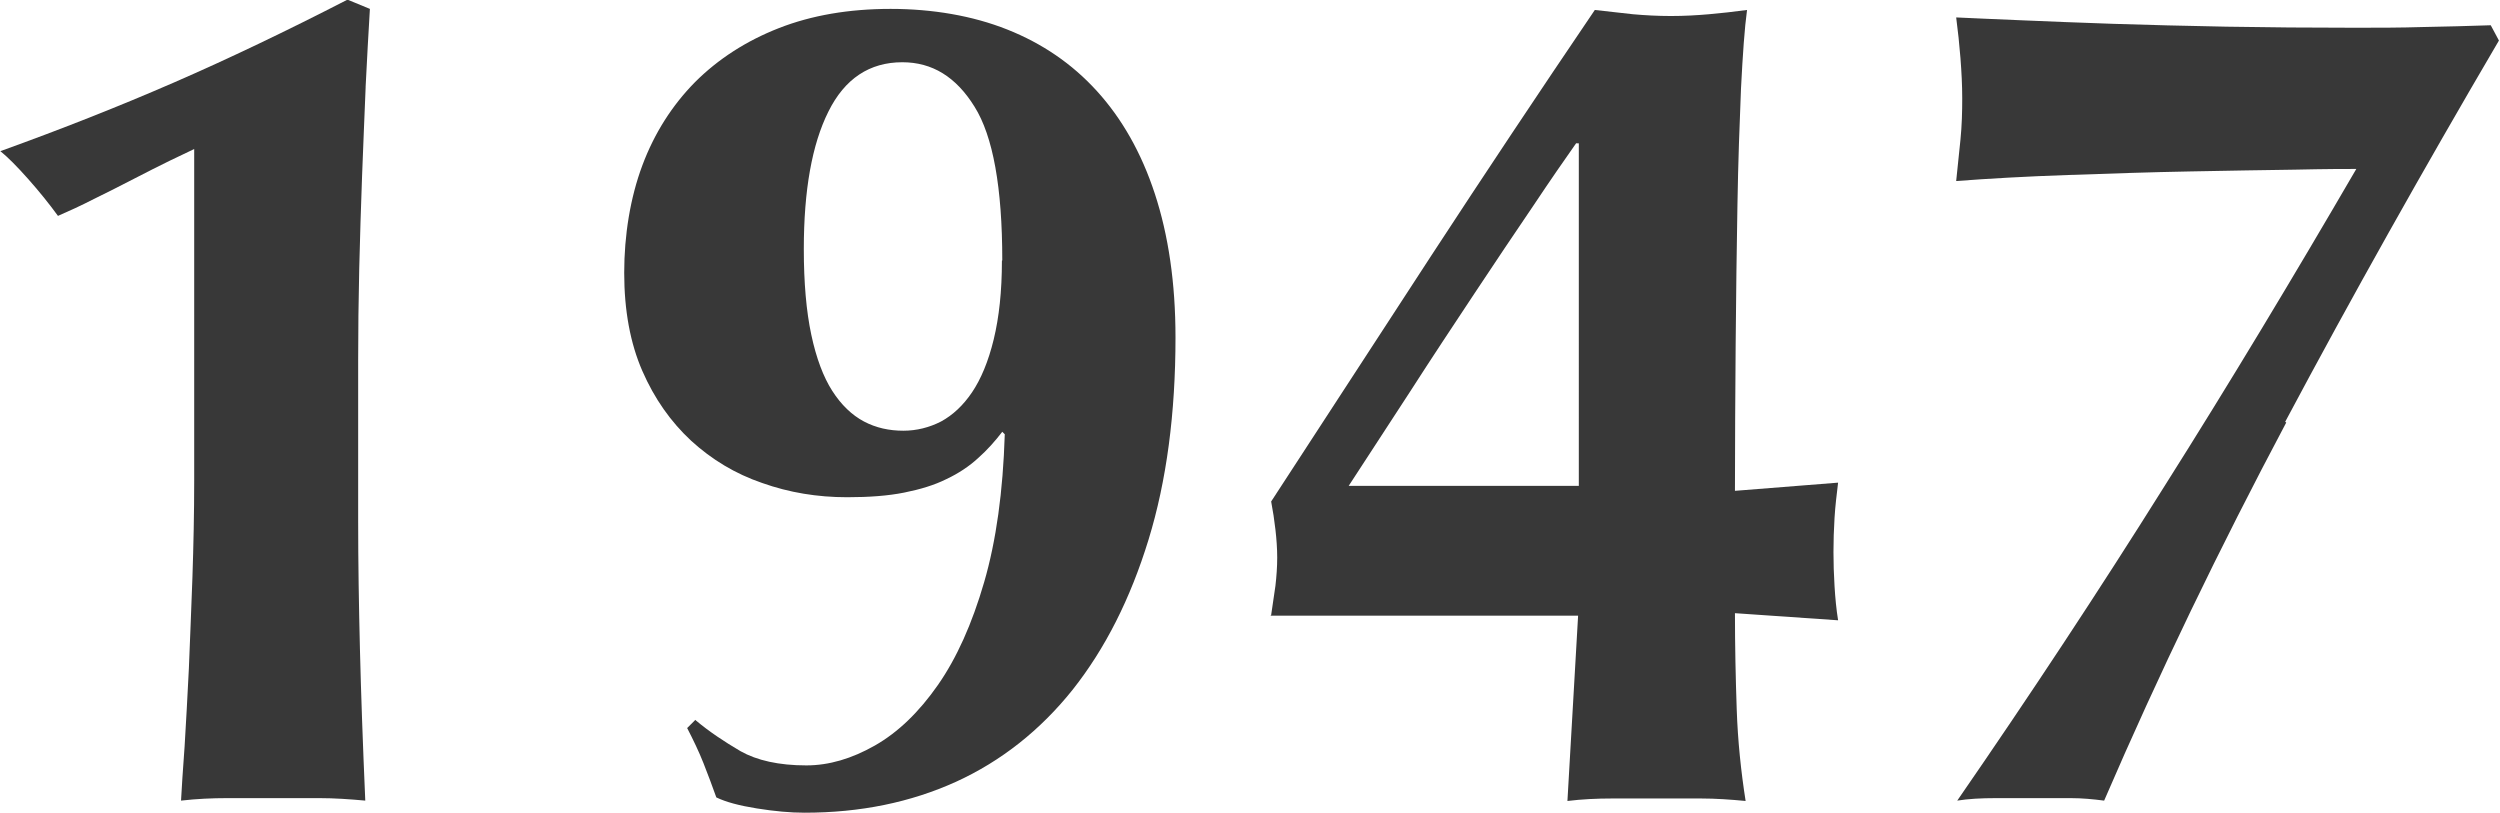
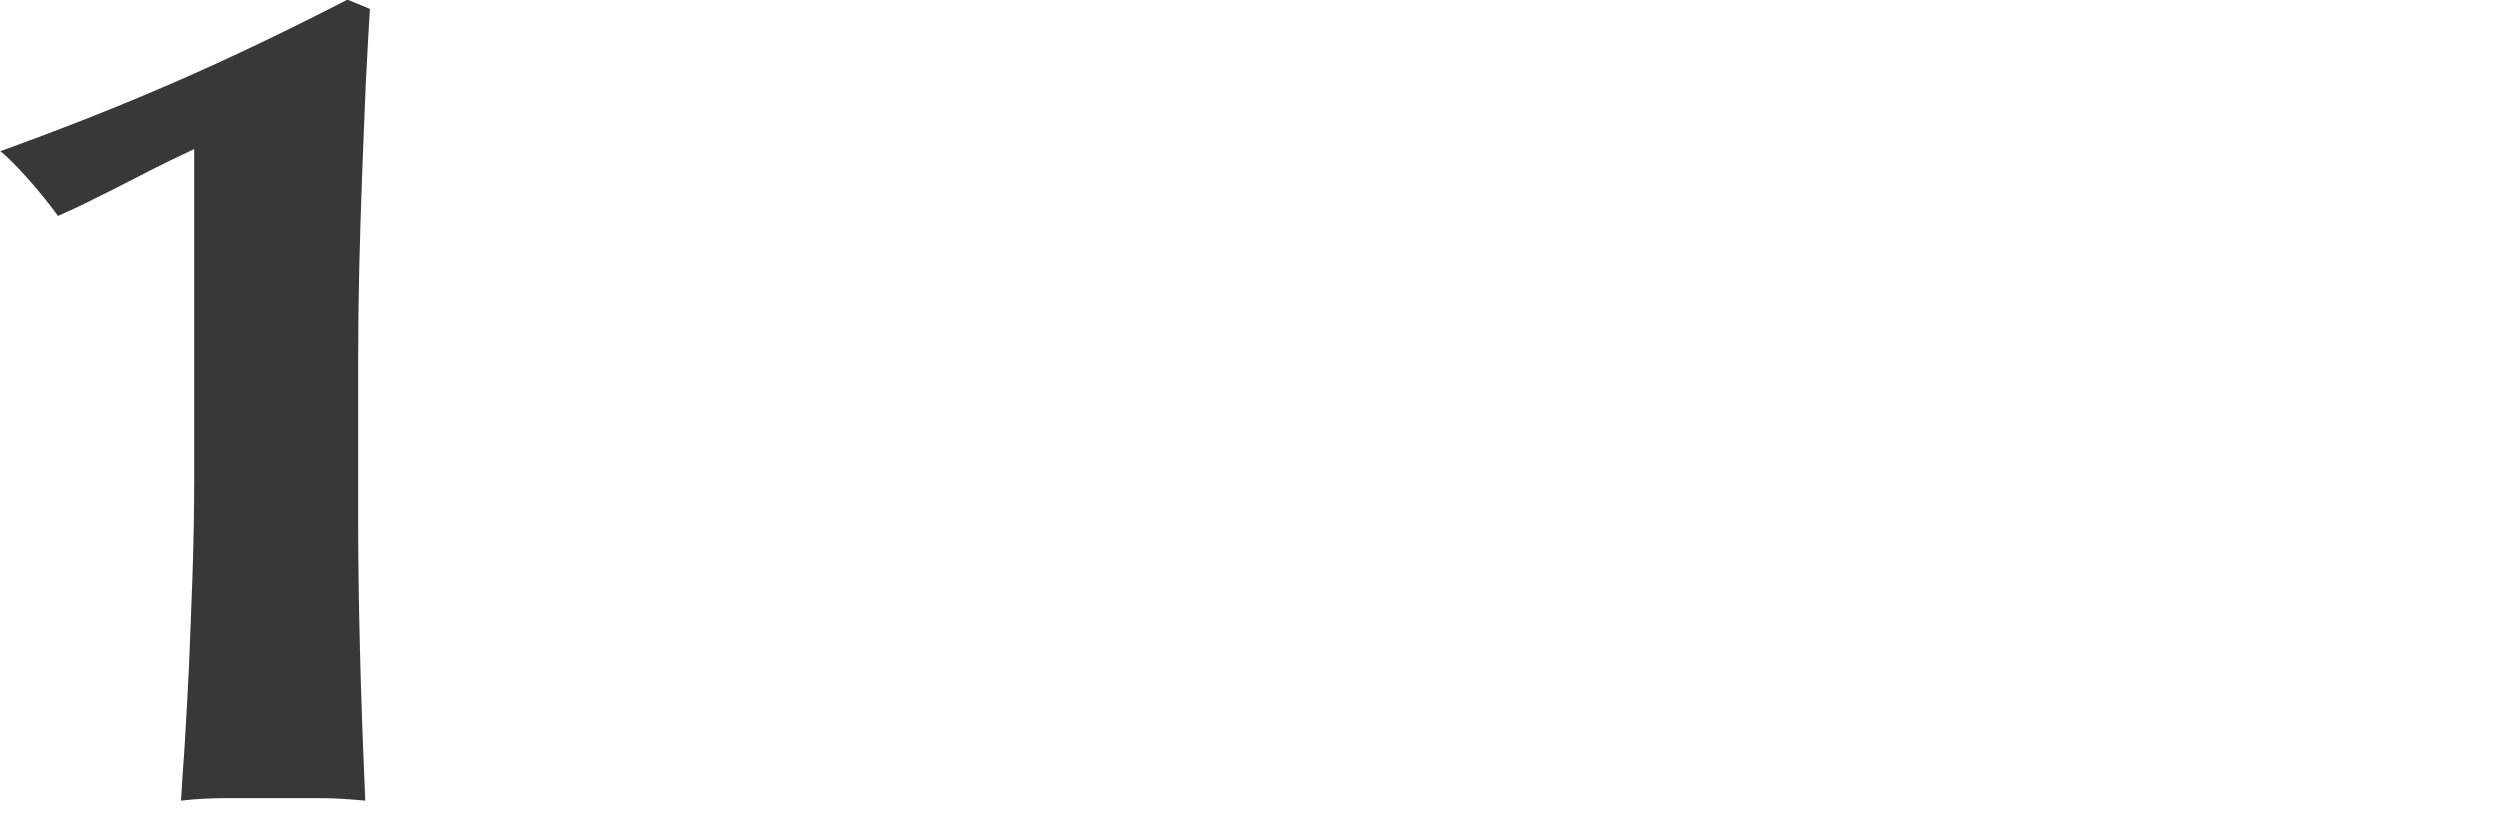
<svg xmlns="http://www.w3.org/2000/svg" id="b" viewBox="0 0 70.29 22.87">
  <g id="c">
    <path d="m10.28,2.46c-.03.8-.07,1.63-.1,2.49-.03.86-.06,1.73-.08,2.61-.02.88-.03,1.74-.03,2.57v4.52c0,1.17.02,2.37.05,3.6.03,1.23.08,2.65.15,4.26-.44-.04-.87-.07-1.29-.07h-2.59c-.43,0-.86.02-1.3.07.02-.35.05-.86.1-1.52.04-.66.08-1.39.12-2.19.03-.8.07-1.66.1-2.56.03-.9.05-1.81.05-2.74V4.19c-.15.07-.38.18-.69.33-.31.15-.64.32-1.01.51-.36.19-.73.37-1.11.56-.37.19-.72.35-1.02.48-.24-.33-.52-.68-.84-1.04s-.58-.62-.78-.78c1.72-.62,3.34-1.26,4.88-1.93,1.54-.67,3.17-1.45,4.88-2.33l.63.26c-.04.66-.08,1.39-.12,2.19Z" style="fill:#383838; stroke-width:0px;" />
-     <path d="m19.57,20.26c.37.31.79.59,1.25.86.46.26,1.08.4,1.85.4.64,0,1.28-.19,1.93-.56.65-.37,1.24-.94,1.77-1.7s.96-1.72,1.3-2.89c.34-1.17.53-2.55.58-4.16l-.07-.07c-.2.26-.42.51-.68.74-.25.23-.55.43-.89.59-.34.17-.74.29-1.19.38-.45.09-.98.13-1.6.13-.84,0-1.63-.13-2.39-.4-.76-.26-1.42-.66-2-1.19-.57-.53-1.03-1.18-1.37-1.96-.34-.78-.51-1.7-.51-2.76s.17-2.11.51-3.02c.34-.91.84-1.69,1.48-2.34.65-.65,1.44-1.16,2.36-1.52.92-.36,1.97-.54,3.14-.54s2.3.19,3.28.58c.98.39,1.82.96,2.52,1.73.7.77,1.25,1.73,1.63,2.89.38,1.16.58,2.5.58,4.04,0,2.13-.25,4.03-.76,5.69-.51,1.66-1.22,3.06-2.13,4.21-.91,1.14-2.01,2.01-3.28,2.59-1.28.58-2.69.87-4.26.87-.4,0-.84-.04-1.34-.12-.5-.08-.87-.18-1.14-.31-.11-.31-.23-.63-.36-.96-.13-.33-.29-.66-.46-.99l.23-.23Zm8.61-12.94c0-2.05-.26-3.49-.78-4.32-.52-.84-1.19-1.25-2.03-1.25-.92,0-1.62.46-2.08,1.39-.46.92-.69,2.21-.69,3.86,0,.95.07,1.75.21,2.41.14.66.34,1.19.59,1.58s.55.68.89.86c.34.18.71.26,1.11.26.37,0,.73-.09,1.06-.26.33-.18.62-.45.87-.82.25-.37.46-.87.61-1.49.15-.62.23-1.35.23-2.21Z" style="fill:#383838; stroke-width:0px;" />
-     <path d="m35.74,17.29c.04-.29.08-.56.12-.82.03-.26.05-.53.05-.79s-.02-.53-.05-.79c-.03-.26-.07-.53-.12-.79,1.52-2.33,3.02-4.64,4.5-6.91,1.49-2.28,3.02-4.58,4.6-6.91.37.04.73.08,1.07.12.34.03.7.05,1.07.05s.73-.02,1.07-.05c.34-.03.7-.07,1.07-.12-.07.51-.12,1.24-.17,2.21-.04.97-.08,2.06-.1,3.28-.02,1.22-.04,2.52-.05,3.91-.01,1.39-.02,2.76-.02,4.12l2.9-.23c-.04.33-.08.66-.1.99-.02.33-.03.65-.03.96s.01.63.03.96c.02.33.05.65.1.96l-2.9-.2c0,.92.02,1.83.05,2.71.03.88.12,1.74.25,2.57-.42-.04-.84-.07-1.25-.07h-2.51c-.42,0-.84.02-1.25.07l.3-5.21h-8.65Zm8.58-13.27c-.31.44-.72,1.03-1.22,1.78-.51.75-1.06,1.57-1.65,2.46-.59.89-1.2,1.81-1.81,2.76-.62.95-1.19,1.83-1.72,2.64h6.47V4.03h-.07Z" style="fill:#383838; stroke-width:0px;" />
-     <path d="m64.28,11.88c-1.87,3.52-3.58,7.06-5.12,10.63-.31-.04-.62-.07-.94-.07h-2.1c-.42,0-.78.02-1.09.07,2.05-2.97,3.99-5.91,5.82-8.83,1.84-2.91,3.63-5.89,5.4-8.93-.29,0-.86,0-1.72.02-.86.01-1.84.03-2.95.05-1.11.02-2.26.06-3.43.1-1.18.04-2.23.1-3.15.17.04-.37.08-.76.12-1.16s.05-.78.05-1.16-.02-.75-.05-1.14c-.03-.38-.07-.76-.12-1.14.46.02,1.07.05,1.83.08.76.03,1.62.07,2.59.1.97.03,2.03.06,3.18.08,1.15.02,2.36.03,3.61.03.64,0,1.28,0,1.91-.02.64-.01,1.28-.03,1.91-.05l.23.43c-2.13,3.63-4.14,7.21-6.01,10.72Z" style="fill:#383838; stroke-width:0px;" />
  </g>
</svg>